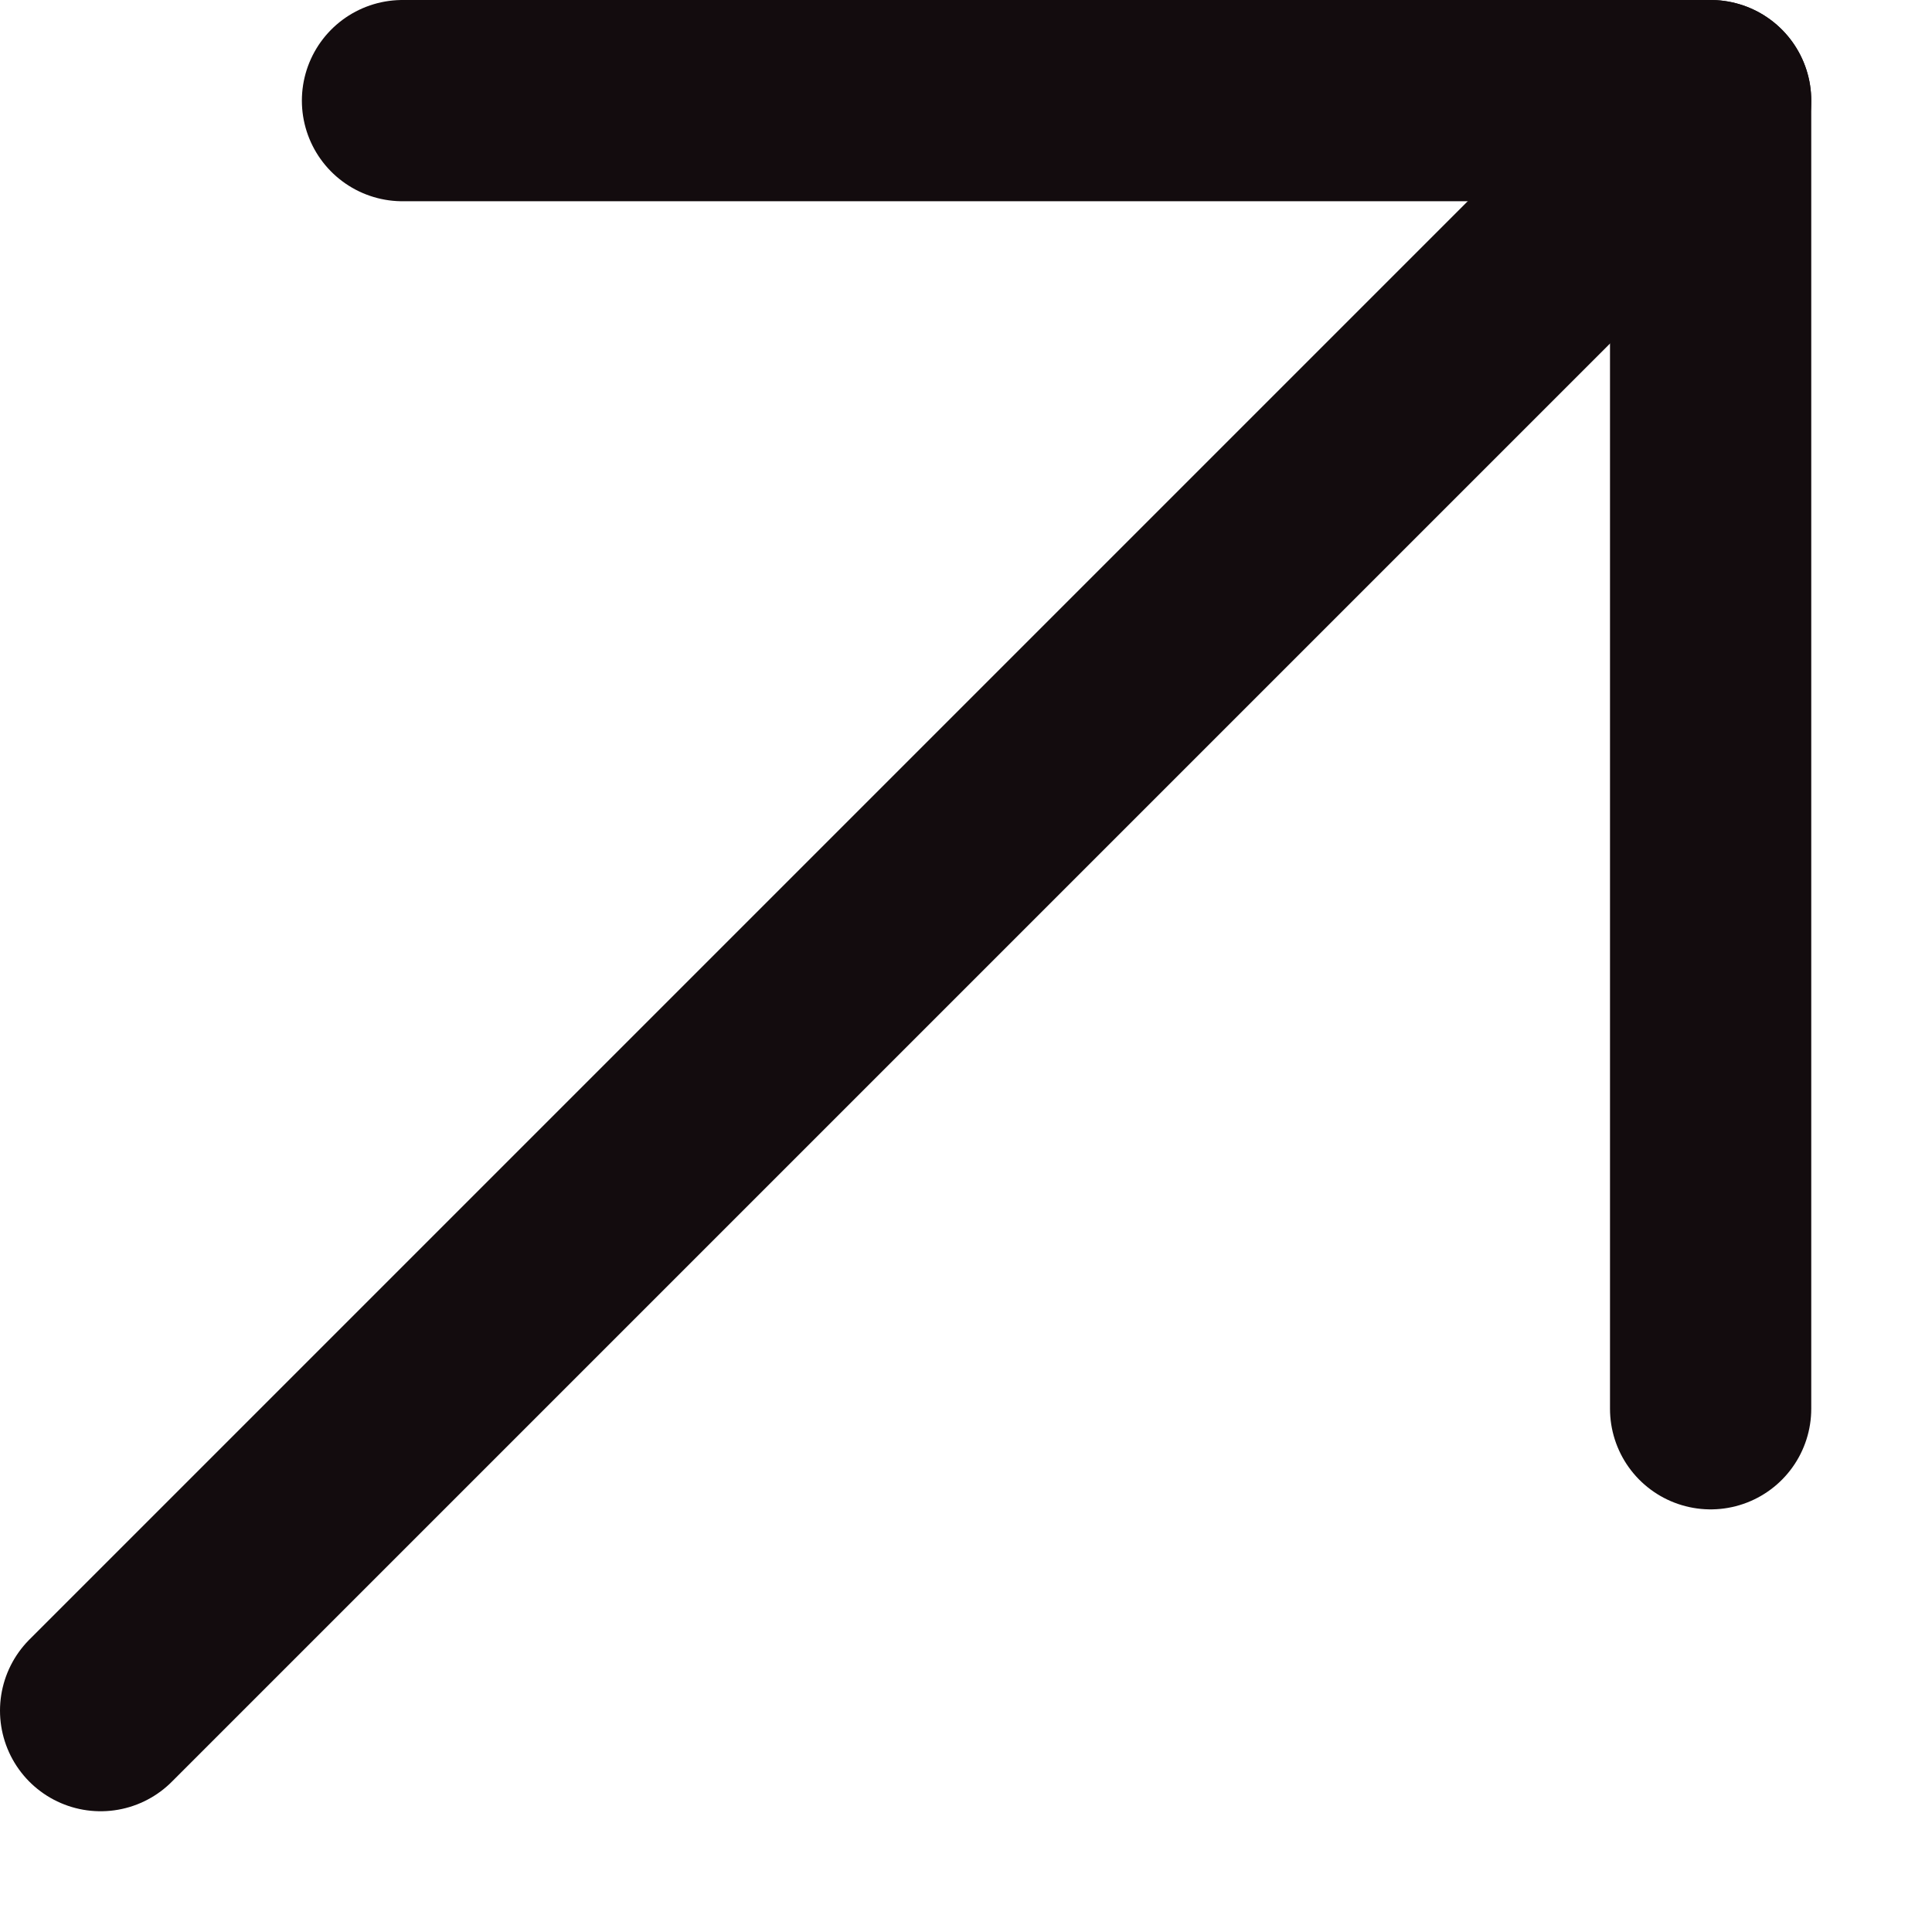
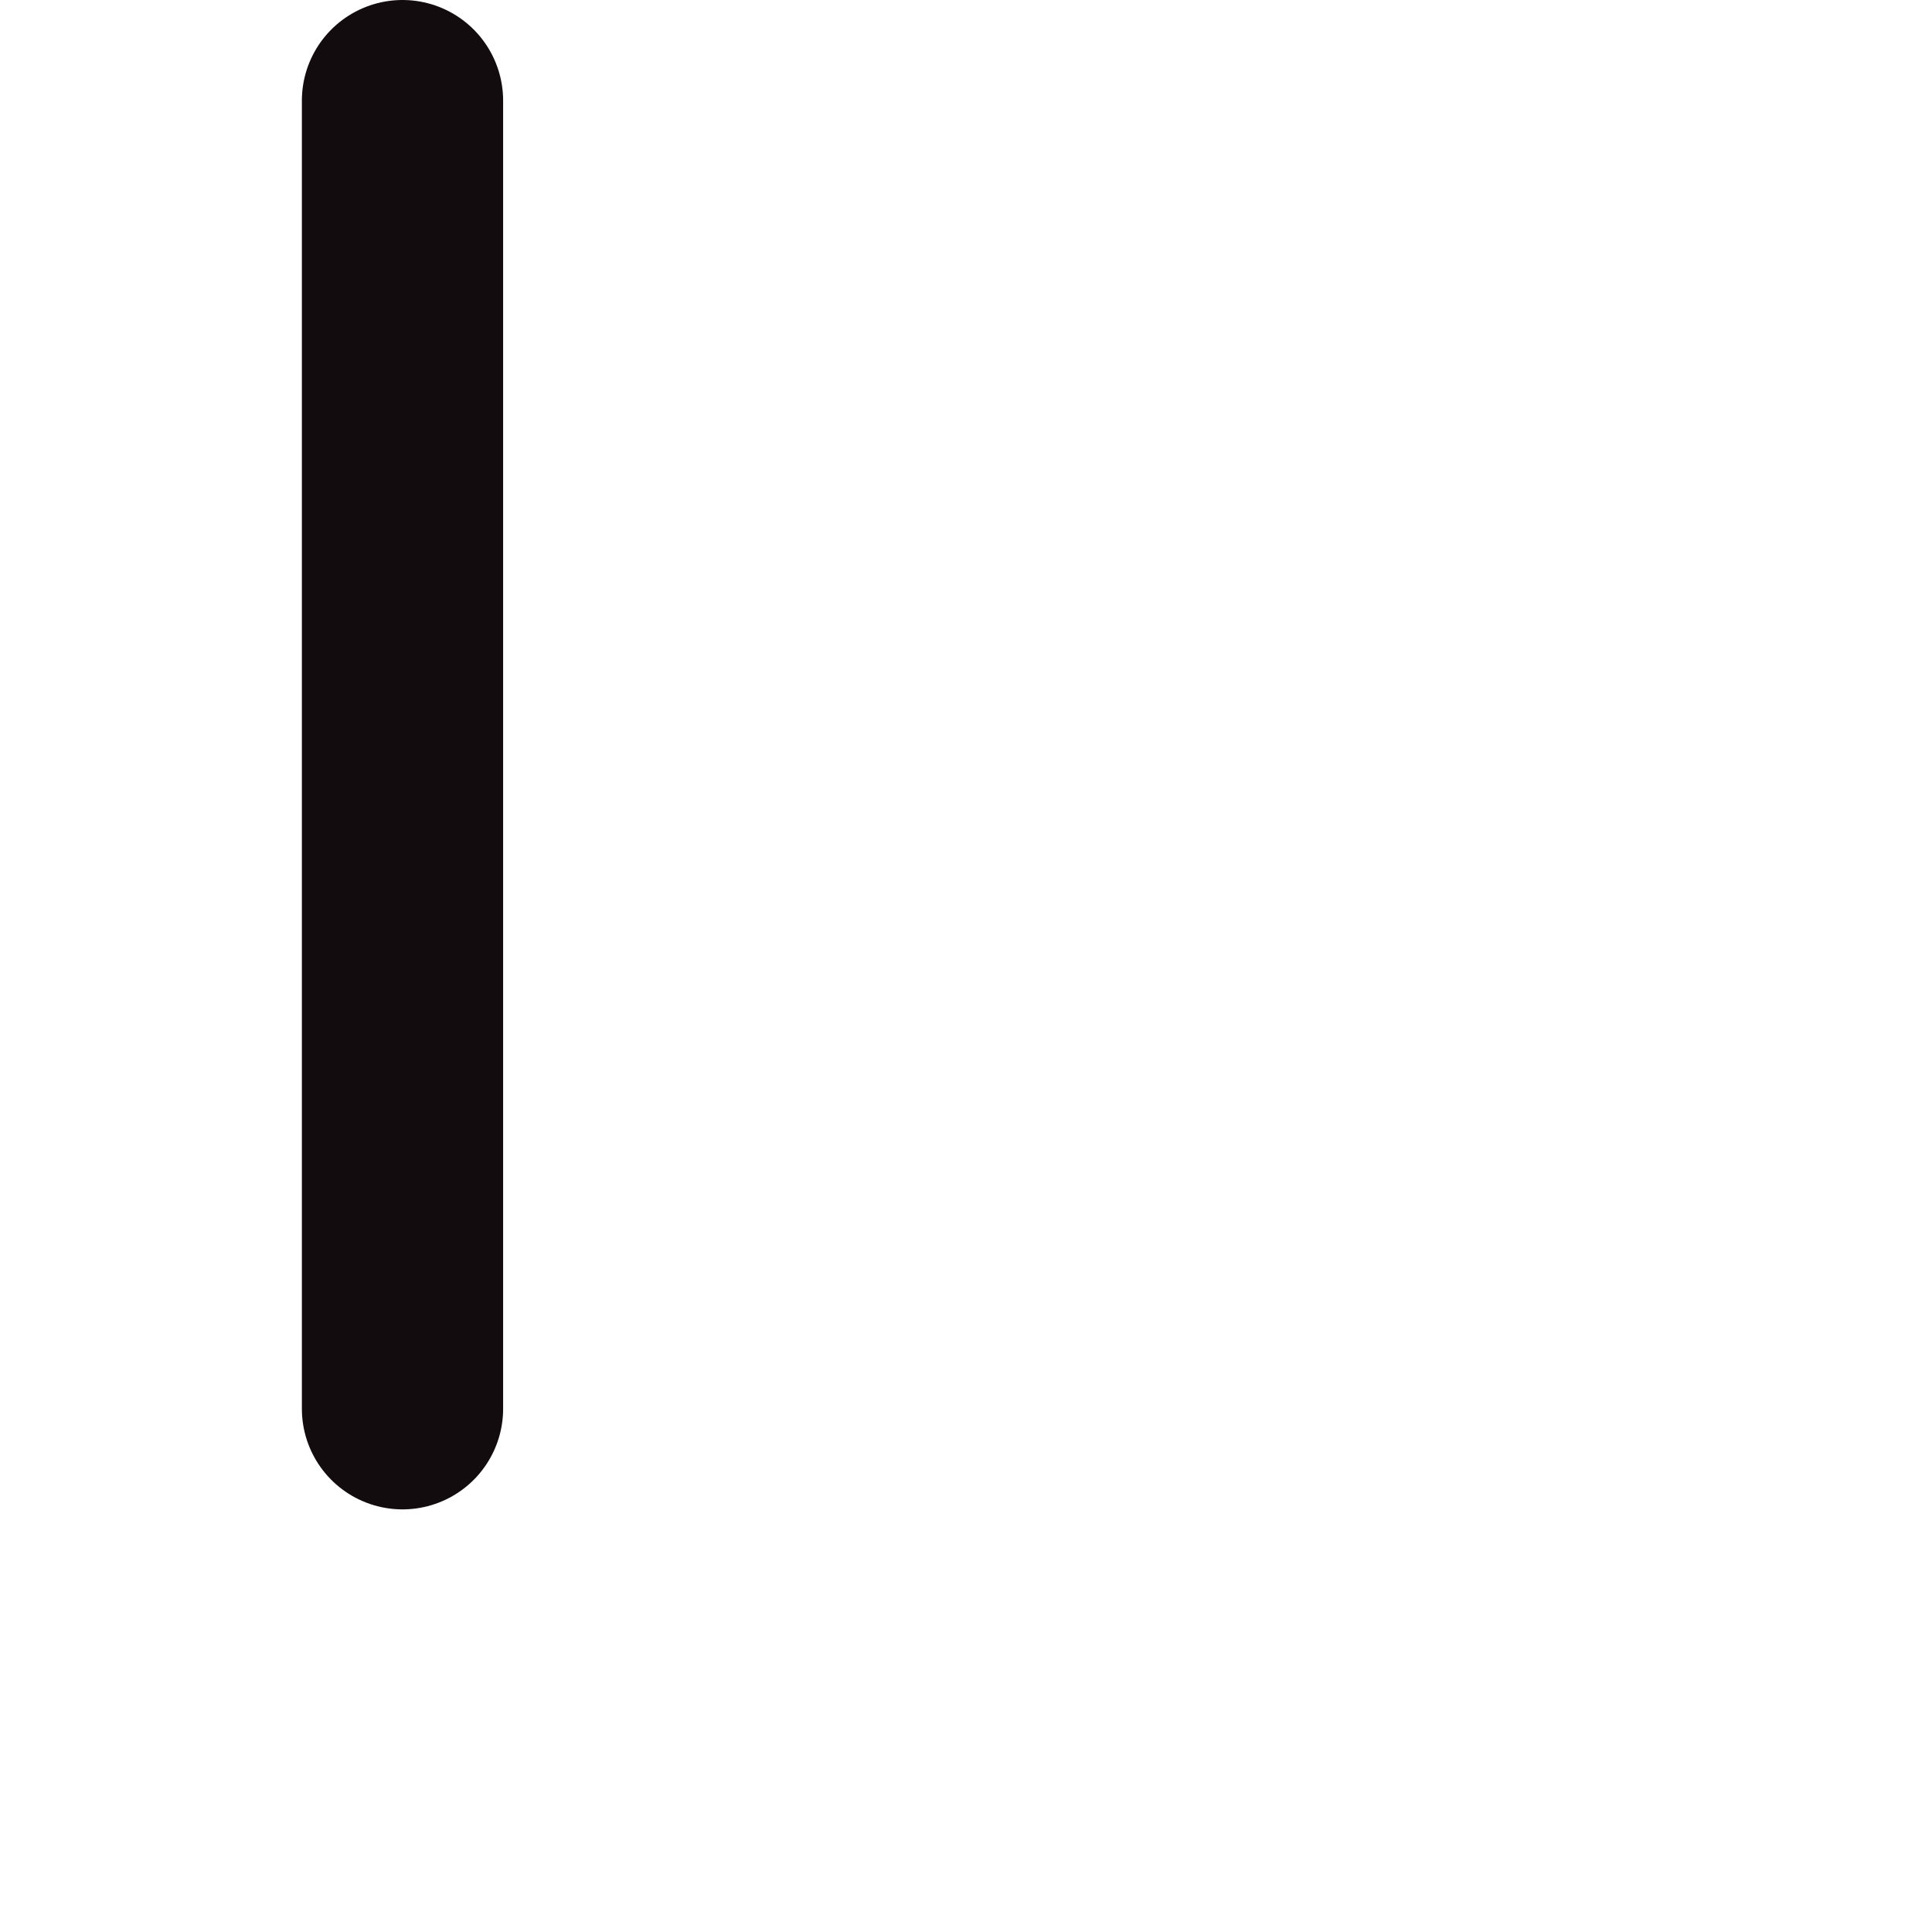
<svg xmlns="http://www.w3.org/2000/svg" width="12" height="12" viewBox="0 0 12 12" fill="none">
-   <path d="M0.625 10.625L10.625 0.625" stroke="#130C0E" stroke-width="1.25" stroke-linecap="round" stroke-linejoin="round" />
-   <path d="M2.5 0.625H10.625V8.75" stroke="#130C0E" stroke-width="1.25" stroke-linecap="round" stroke-linejoin="round" />
+   <path d="M2.5 0.625V8.75" stroke="#130C0E" stroke-width="1.25" stroke-linecap="round" stroke-linejoin="round" />
</svg>